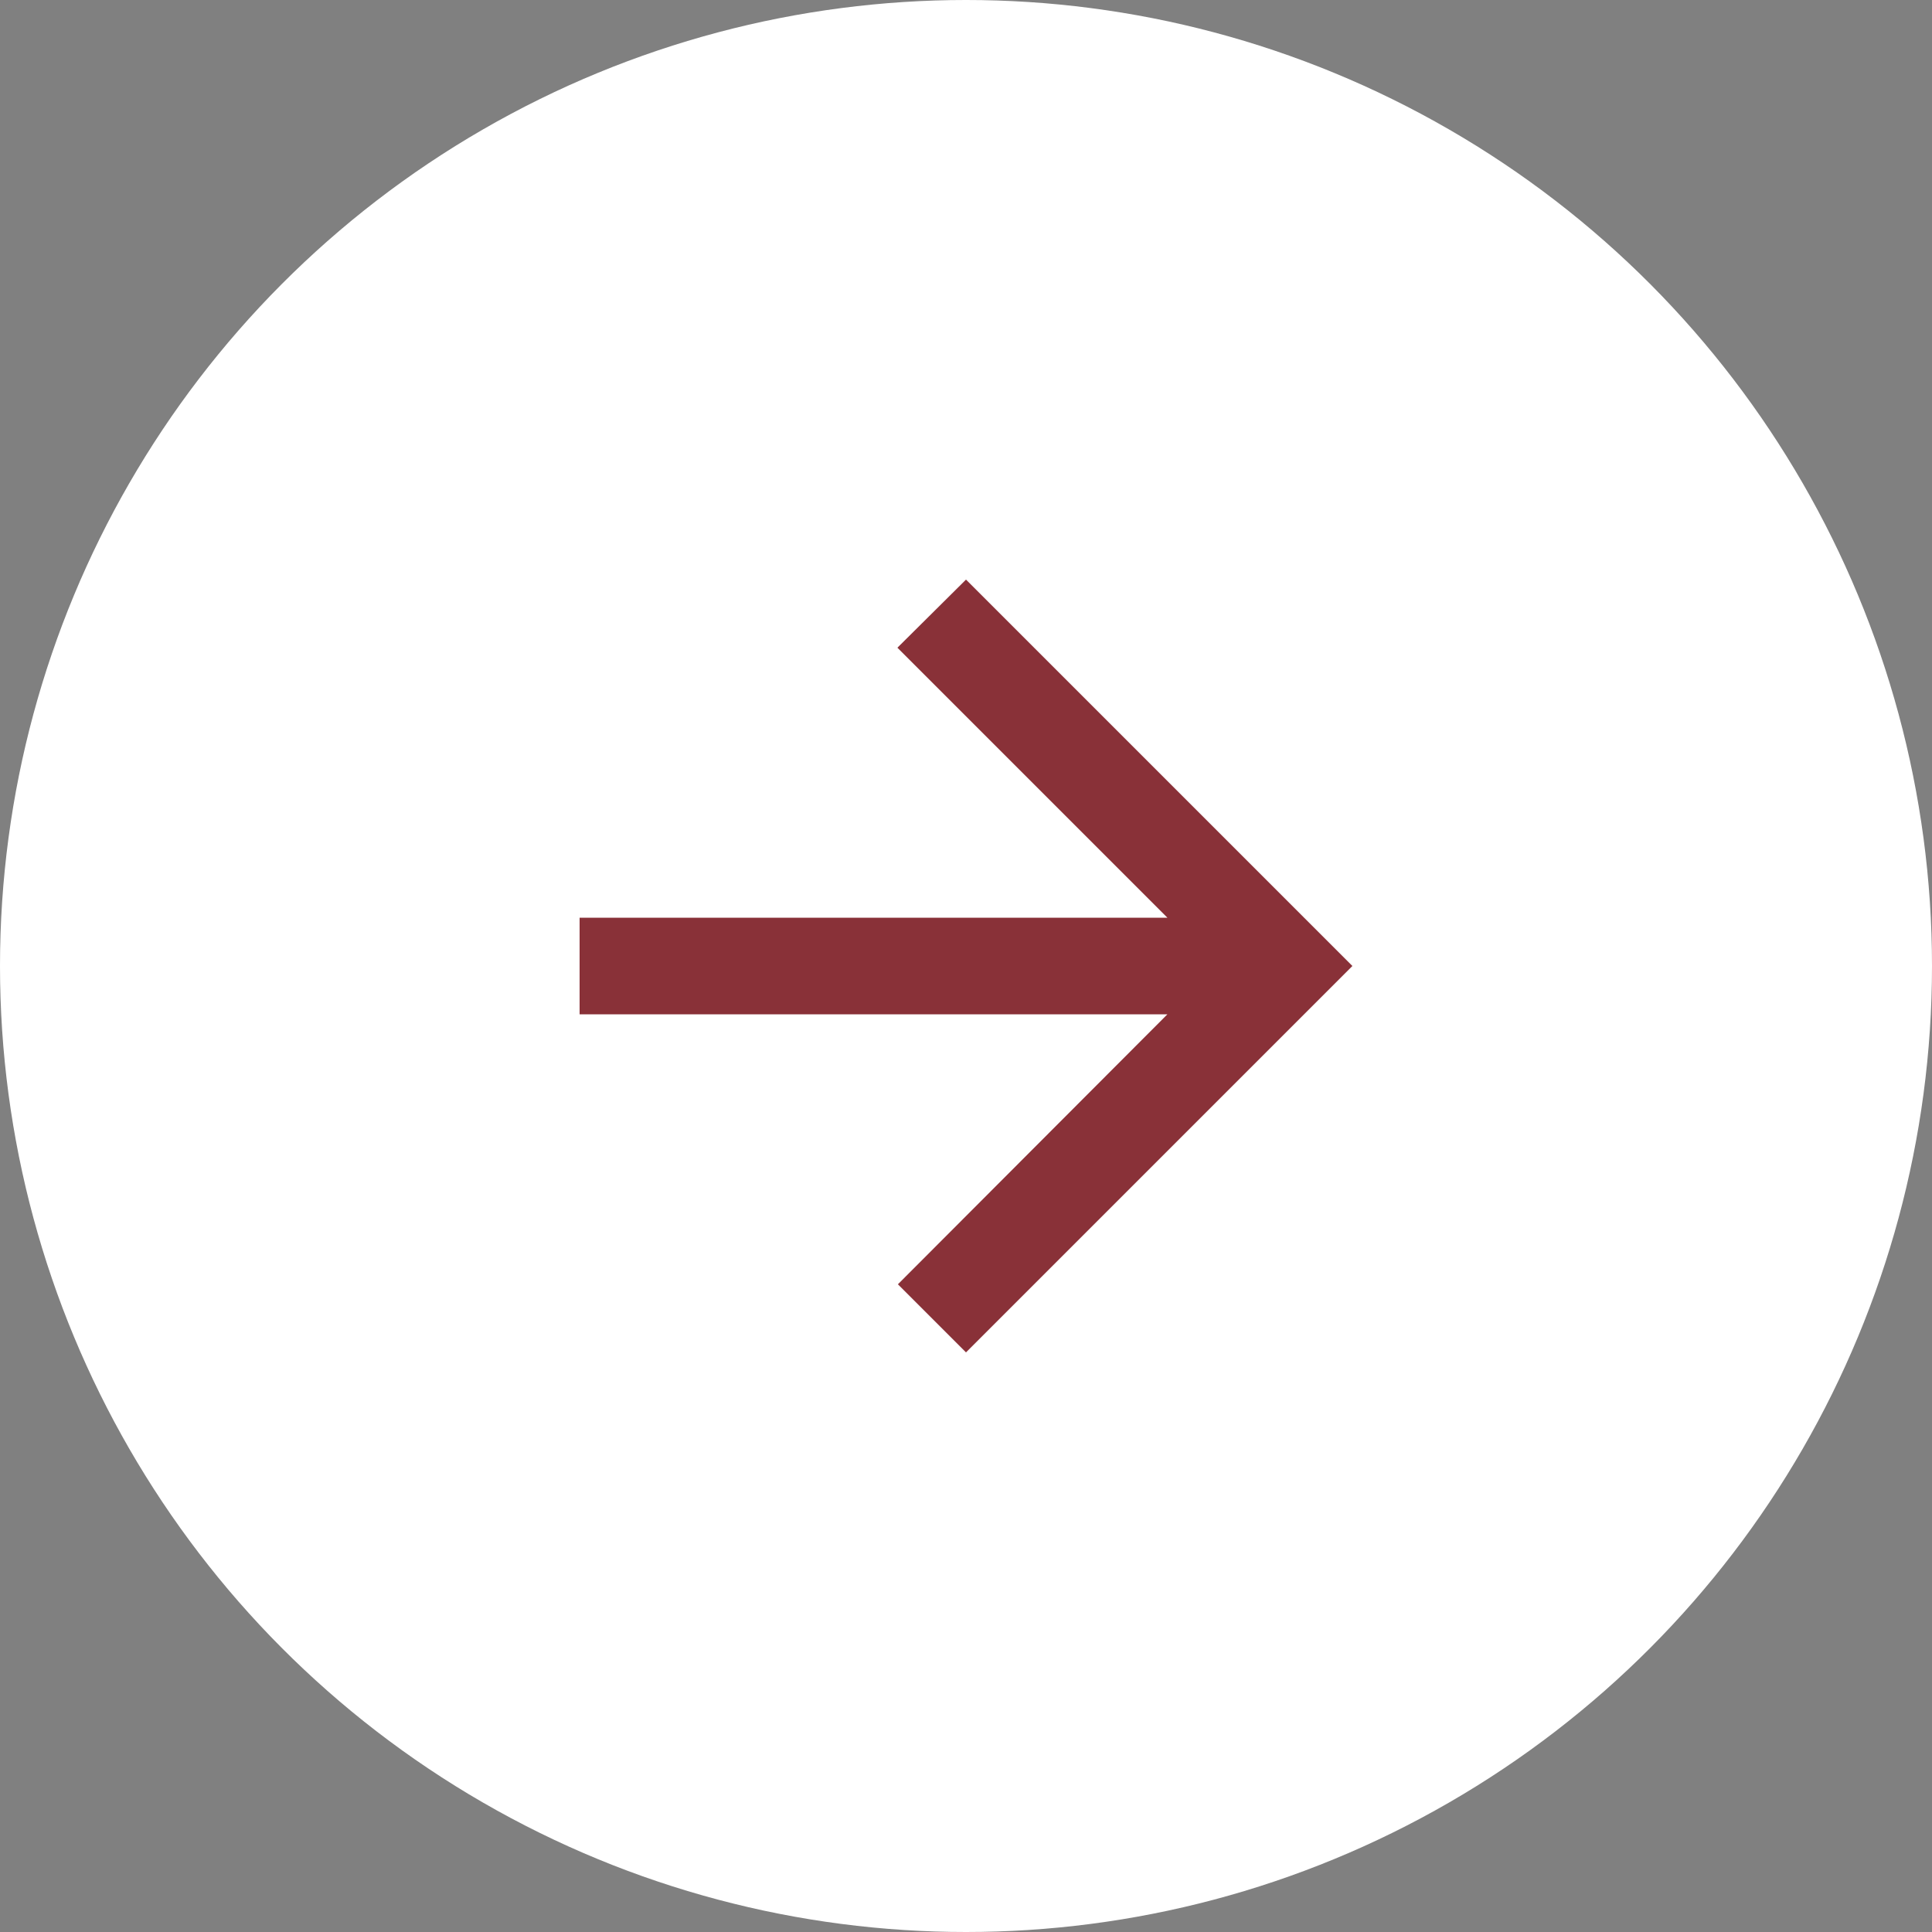
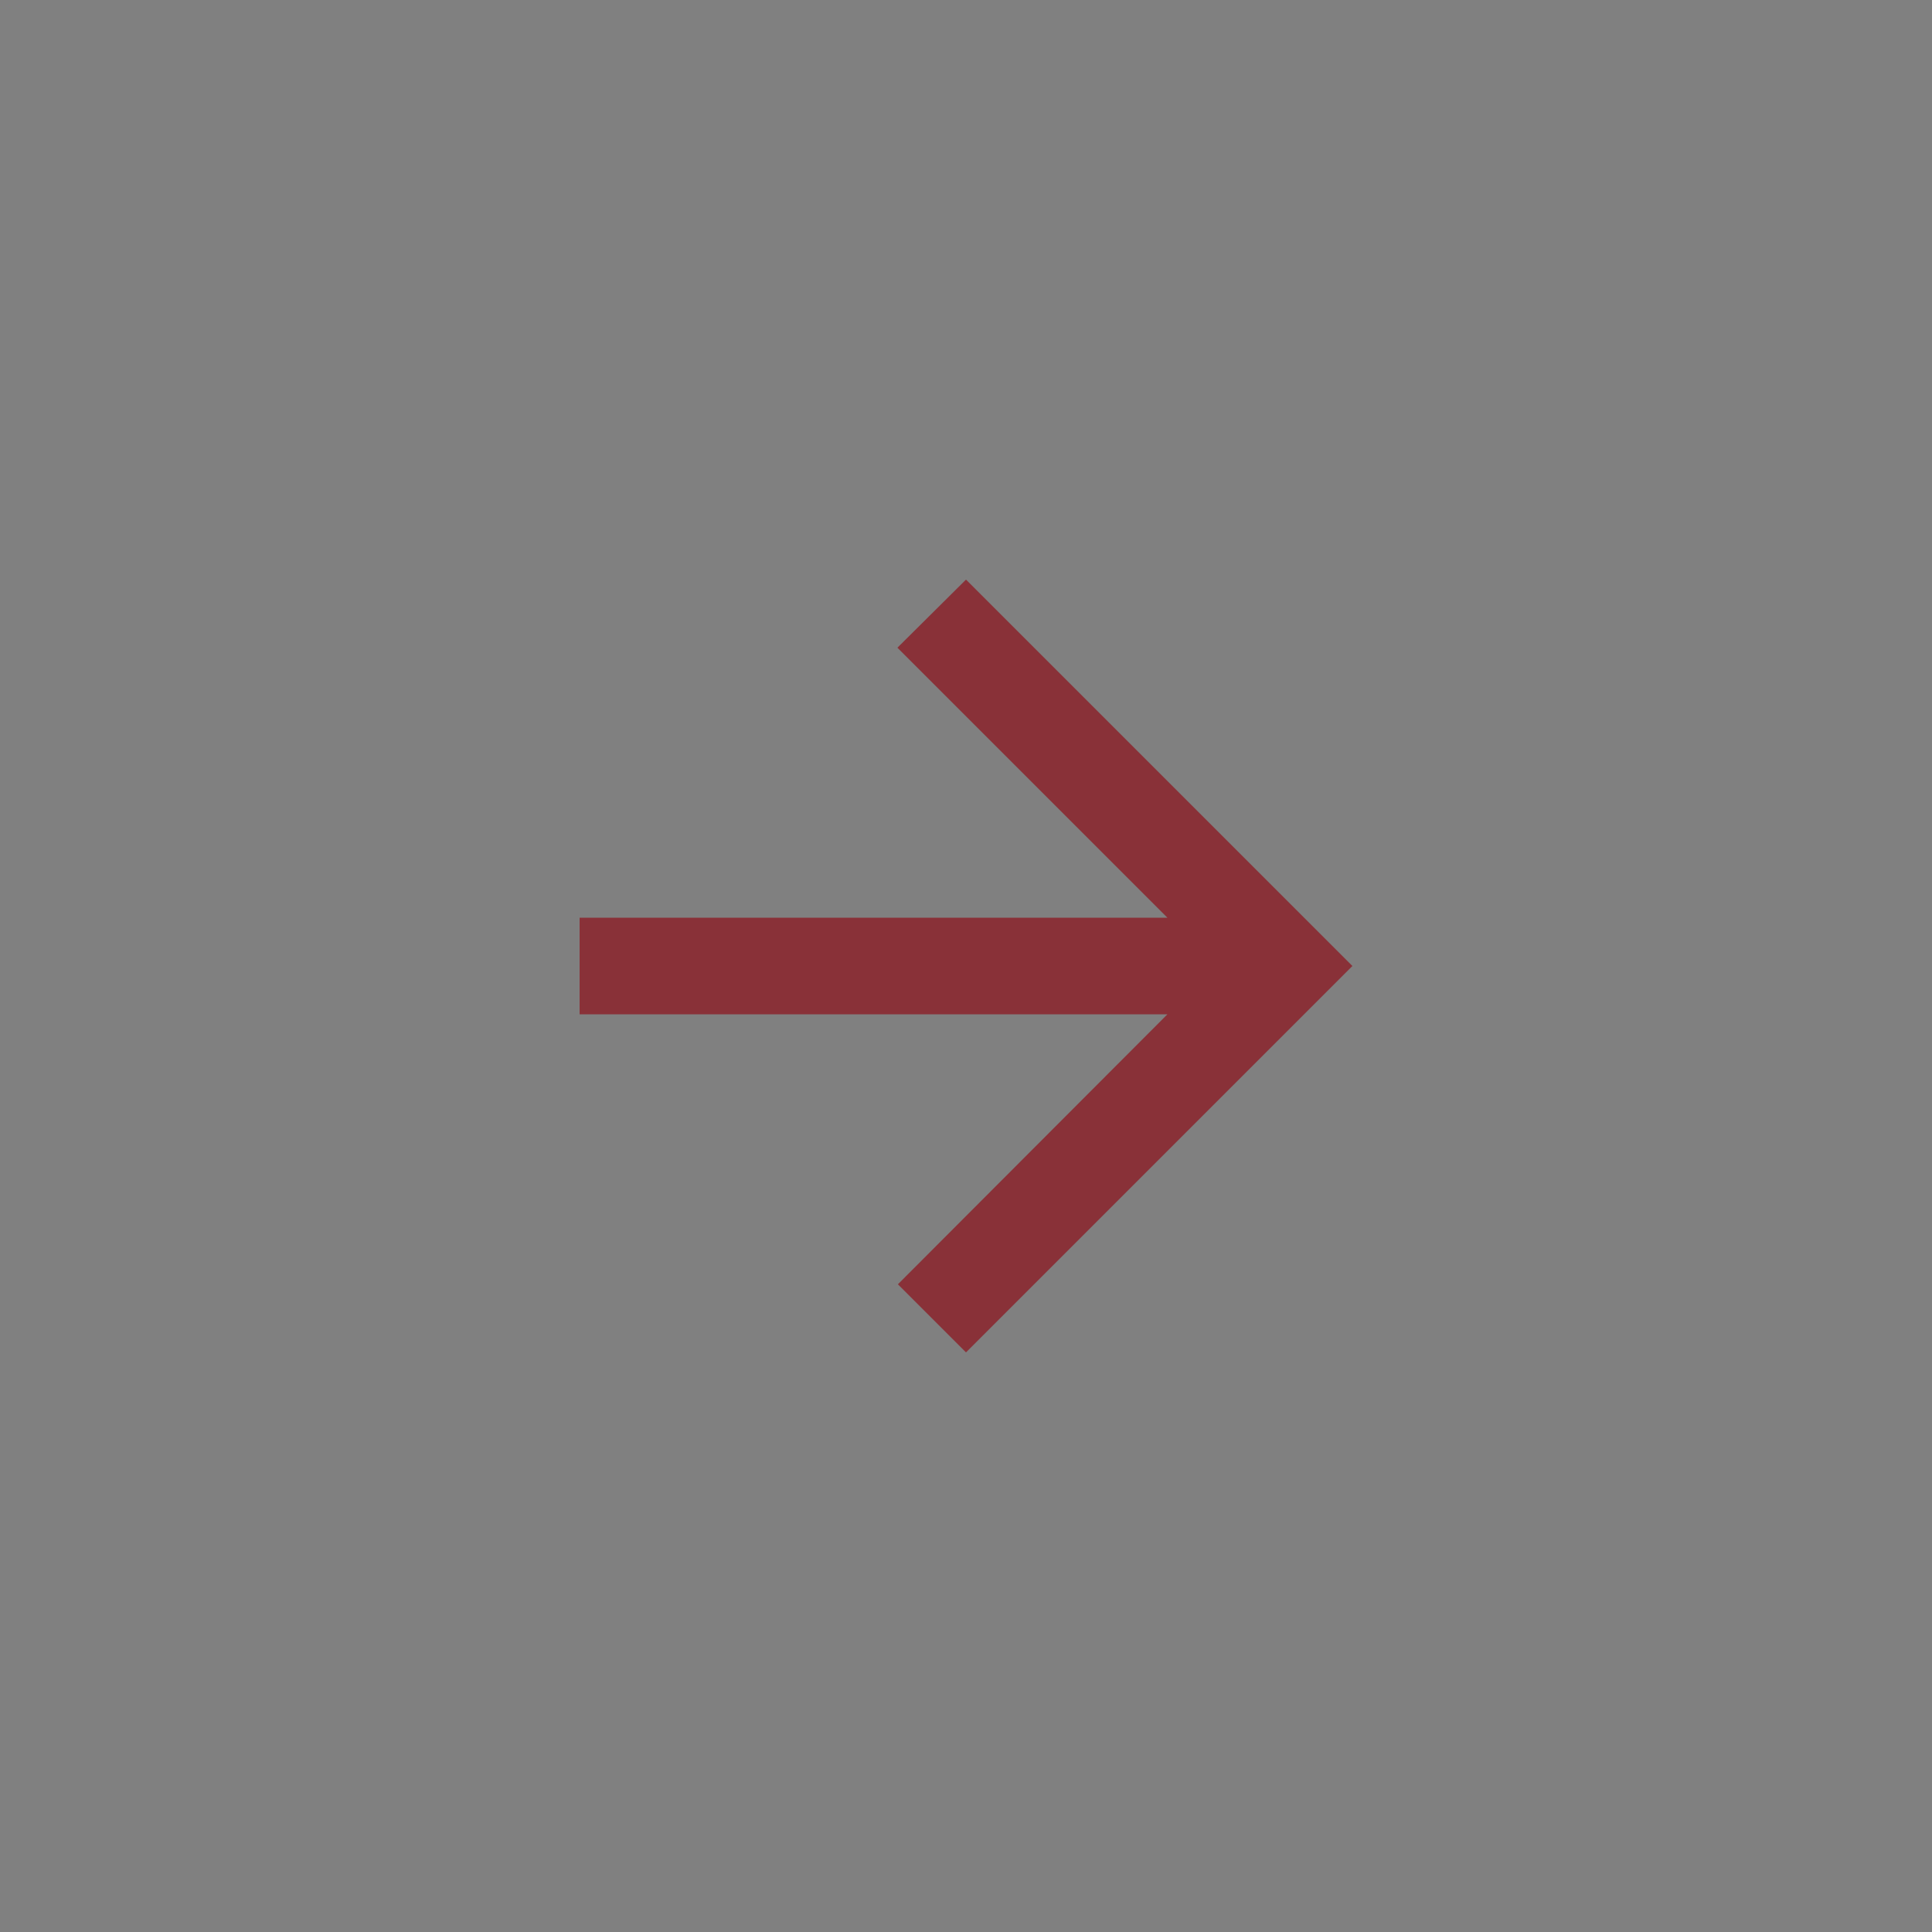
<svg xmlns="http://www.w3.org/2000/svg" width="120" height="120" viewBox="0 0 120 120" fill="none">
  <rect x="0" y="0" width="120" height="120" fill="#808080" stroke="none" />
  <g id="Group 20">
-     <circle id="Ellipse 8" cx="60" cy="60" r="60" fill="white" />
    <path id="Vector" d="M36 57H72.51L55.74 40.23L60 36L84 60L60 84L55.77 79.77L72.51 63H36V57Z" fill="#893138" />
  </g>
</svg>